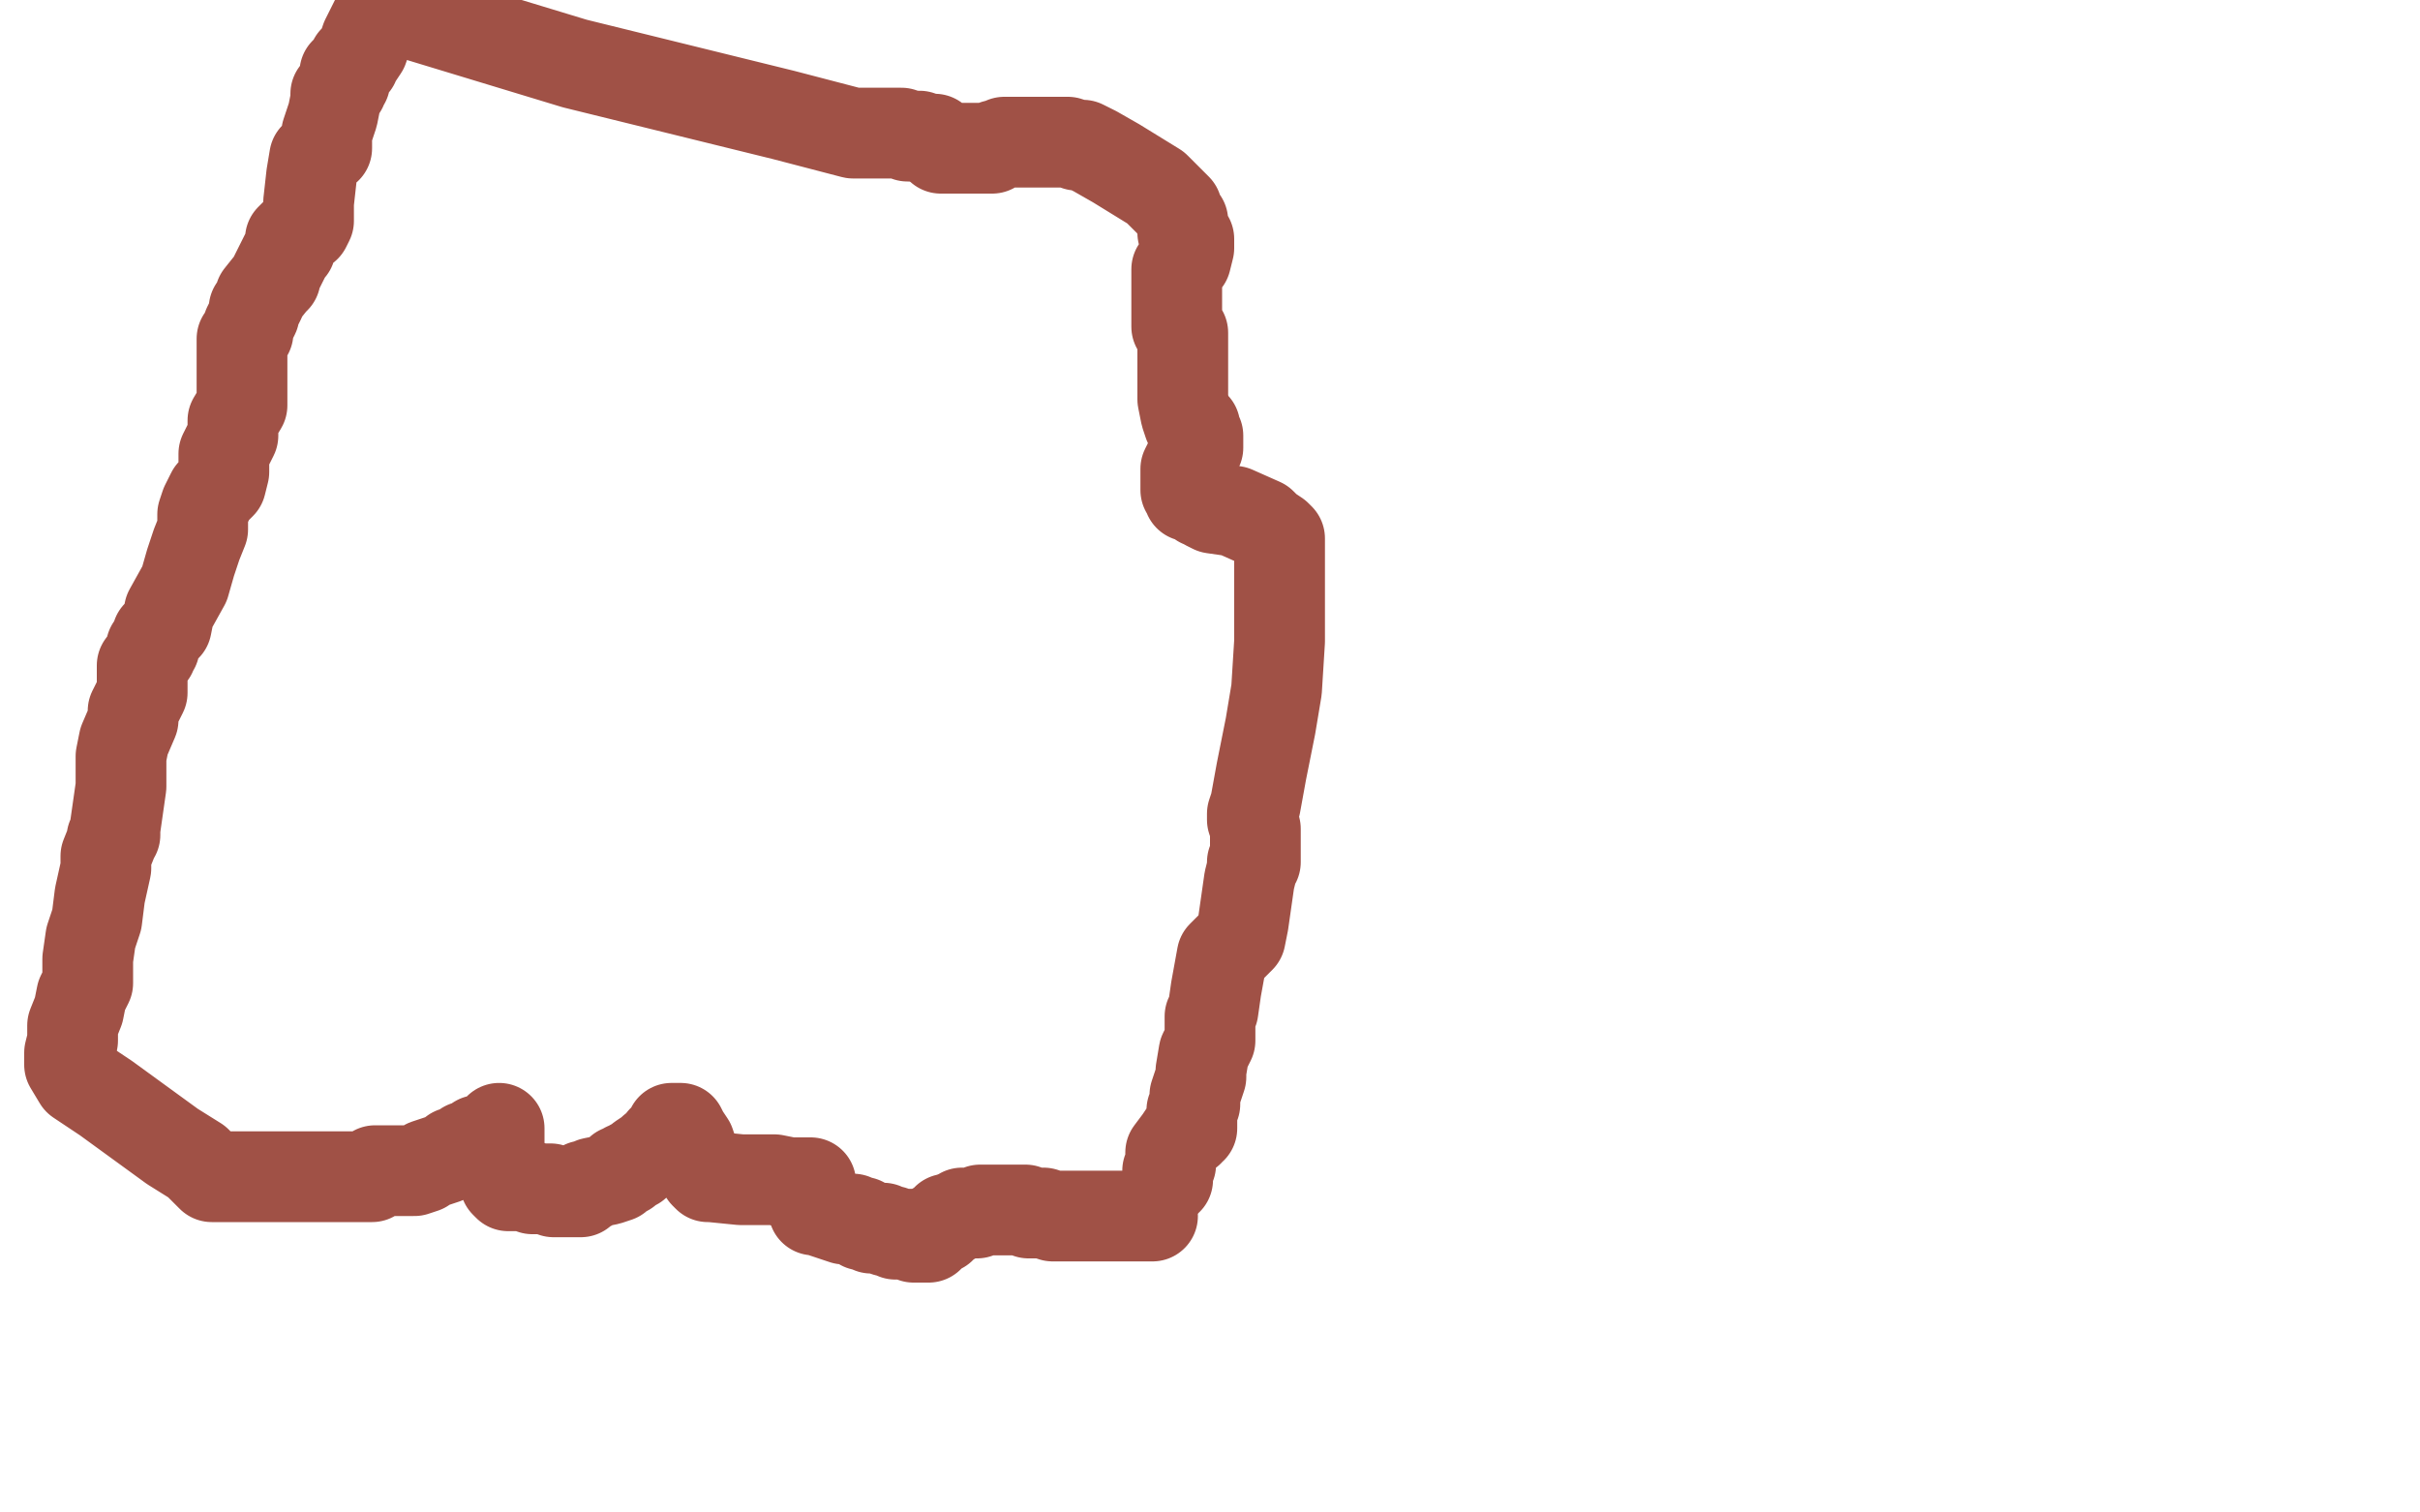
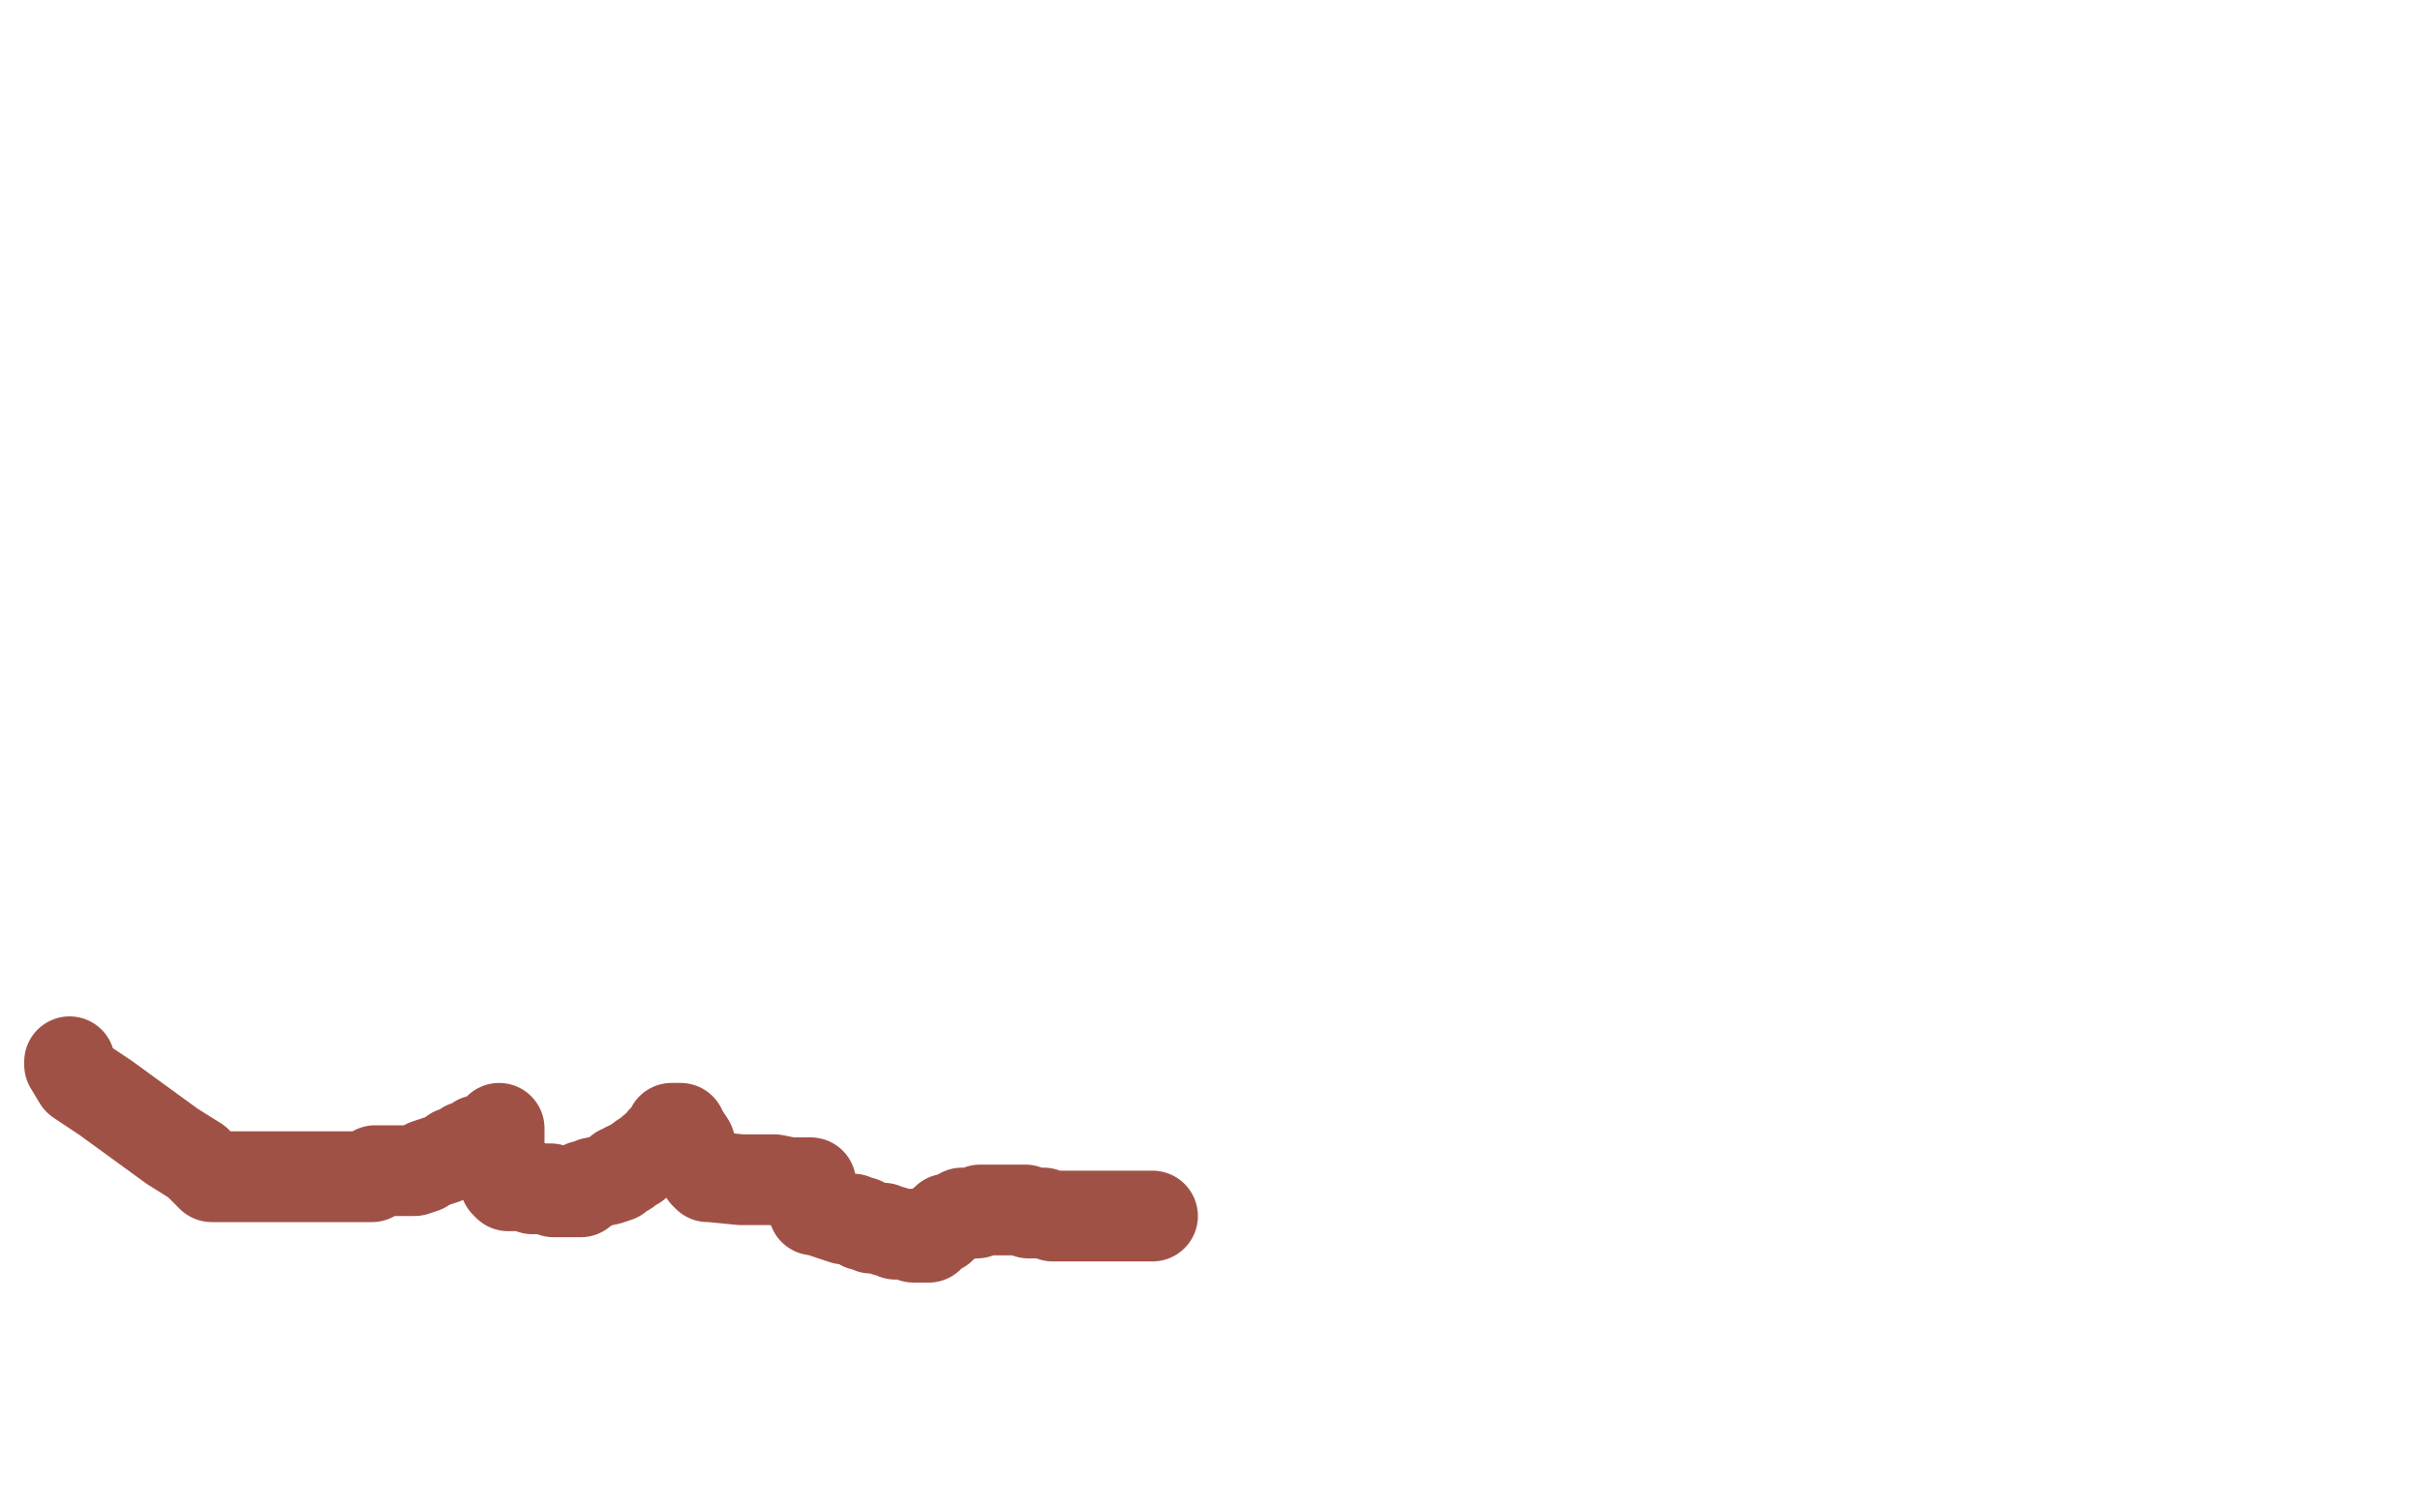
<svg xmlns="http://www.w3.org/2000/svg" width="800" height="500" version="1.1" style="stroke-antialiasing: false">
  <desc>This SVG has been created on https://colorillo.com/</desc>
-   <rect x="0" y="0" width="800" height="500" style="fill: rgb(255,255,255); stroke-width:0" />
  <polyline points="269,399 269,400 269,400 270,400 270,400 273,401 279,403 282,403 283,404 285,404 285,405 286,405 287,405 288,406 289,406 290,406 292,406 293,407 294,407 295,407 296,408 298,408 301,408 302,409 303,409 304,409 305,409 306,409 307,409 308,408 308,407 309,407 309,406 310,406 311,406 311,405 312,404 313,404 313,403 314,403 315,403 316,402 317,402 318,401 319,401 320,401 321,401 322,401 323,401 324,400 325,400 326,400 327,400 328,400 329,400 330,400 331,400 332,400 335,400 336,400 337,400 338,400 339,400 340,401 342,401 345,401 348,402 349,402 350,402 352,402 353,402 354,402 356,402 357,402 359,402 362,402 366,402 369,402 371,402 373,402 377,402 378,402 379,402 380,402 381,402" style="fill: none; stroke: #a05146; stroke-width: 30; stroke-linejoin: round; stroke-linecap: round; stroke-antialiasing: false; stroke-antialias: 0; opacity: 1.0" />
-   <polyline points="386,390 386,389 386,389 386,388 386,387 387,385 387,381 390,377 392,374 393,374 393,373 394,373 394,372 394,371 394,370 394,369 394,368 394,367 395,365 395,364 395,363 395,362 397,356 397,354 398,348 400,344 400,343 400,341 400,340 400,336 401,334 402,327 404,316 410,310 411,305 413,291 414,287 414,285 415,285 415,284 415,283 415,282 415,280 415,277 415,274 414,271 414,270 414,269 415,266 417,255 420,240 422,228 423,212 423,194 423,183 423,181 423,180 423,179 423,178 422,177 419,175 417,173 408,169 401,168 399,167 398,166 397,166 396,165 395,164 394,164 393,164 393,163 392,162 392,161 392,160 392,159 392,155 394,151 396,148 396,146 396,145 396,144 395,143 395,142 395,141 393,140 392,137 391,132 391,126 391,123 391,121 391,120 391,119 391,118 391,117 391,116 391,115 391,114 391,113 391,112 391,111 391,110 390,109 389,108 389,107 389,105 389,101 389,97 389,94 389,89 392,86 393,82 393,81 393,80 393,79 392,78 392,77 391,77 391,76 391,75 391,74 391,73 390,72 389,69 382,62 369,54 362,50 358,48 356,48 353,47 345,47 337,47 332,47 330,48 329,48 328,49 327,49 326,49 325,49 323,49 321,49 318,49 316,49 315,49 313,49 312,49 311,49 310,48 309,47 309,46 308,46 307,46 306,46 304,45 302,45 301,45 300,45 298,44 297,44 296,44 295,44 293,44 291,44 289,44 288,44 287,44 286,44 285,44 282,44 259,38 190,21 134,4 129,3 129,2 128,2 127,3 126,3 124,7 121,13 120,16 118,19 117,20 117,21 116,22 114,24 114,25 114,26 114,27 113,28 113,29 112,30 111,31 111,33 110,38 108,44 108,49 104,52 103,58 102,67 102,68 102,70 102,71 102,72 102,73 101,75 100,75 99,76 98,77 96,79 96,80 96,81 96,82 95,83 94,85 93,87 92,89 91,91 91,92 90,93 86,98 86,99 85,101 84,102 84,104 83,106 82,108 82,110 81,111 80,112 80,114 80,117 80,119 80,122 80,125 80,126 80,127 80,128 80,131 80,134 77,139 77,144 74,150 74,154 74,156 73,160 70,163 69,165 68,167 67,170 67,175 65,180 63,186 61,193 56,202 55,207 52,210 51,213 51,214 50,214 50,215 50,216 47,220 47,225 47,226 47,227 47,228 47,229 44,235 44,238 41,245 40,250 40,251 40,252 40,254 40,256 40,260 39,267 38,274 38,276 37,277 37,278 35,283 35,287 33,296 32,304 30,310 29,317 29,320 29,323 29,324 29,325 27,329 26,334 24,339 24,344 23,348 23,350" style="fill: none; stroke: #a05146; stroke-width: 30; stroke-linejoin: round; stroke-linecap: round; stroke-antialiasing: false; stroke-antialias: 0; opacity: 1.0" />
  <polyline points="23,351 23,352 23,352 26,357 26,357 35,363 35,363 57,379 57,379 65,384 65,384 68,387 68,387 70,389 71,389 75,389 80,389 99,389 101,389 102,389 103,389 104,389 105,389 106,389 108,389 111,389 115,389 118,389 120,389 121,389 122,389 123,389 124,387 125,387 126,387 128,387 129,387 130,387 132,387 133,387 134,387 135,387 136,387 137,387 140,386 141,385 144,384 147,383 149,382 150,381 152,381 153,380 154,379 155,379 158,377 161,377 163,375 164,374 165,373 165,374 165,375 165,381 166,384 166,386 166,387 166,389 167,390 167,391 168,392 169,392 171,392 174,392 175,392 176,393 177,393 178,393 179,393 180,393 181,393 182,393 183,394 184,394 185,394 188,394 190,394 191,394 192,394 192,393 193,392 194,392 195,392 196,391 201,390 204,389 205,387 207,387 207,386 208,386 209,385 210,385 212,383 215,381 216,380 218,379 219,377 221,376 222,376 222,374 222,373 223,373 224,373 225,373 226,375 228,378 229,381 229,382 229,383 231,384 231,385 233,388 234,389 235,389 245,390 252,390 256,390 261,391 264,391 266,391 267,391 268,391" style="fill: none; stroke: #a05146; stroke-width: 30; stroke-linejoin: round; stroke-linecap: round; stroke-antialiasing: false; stroke-antialias: 0; opacity: 1.0" />
</svg>